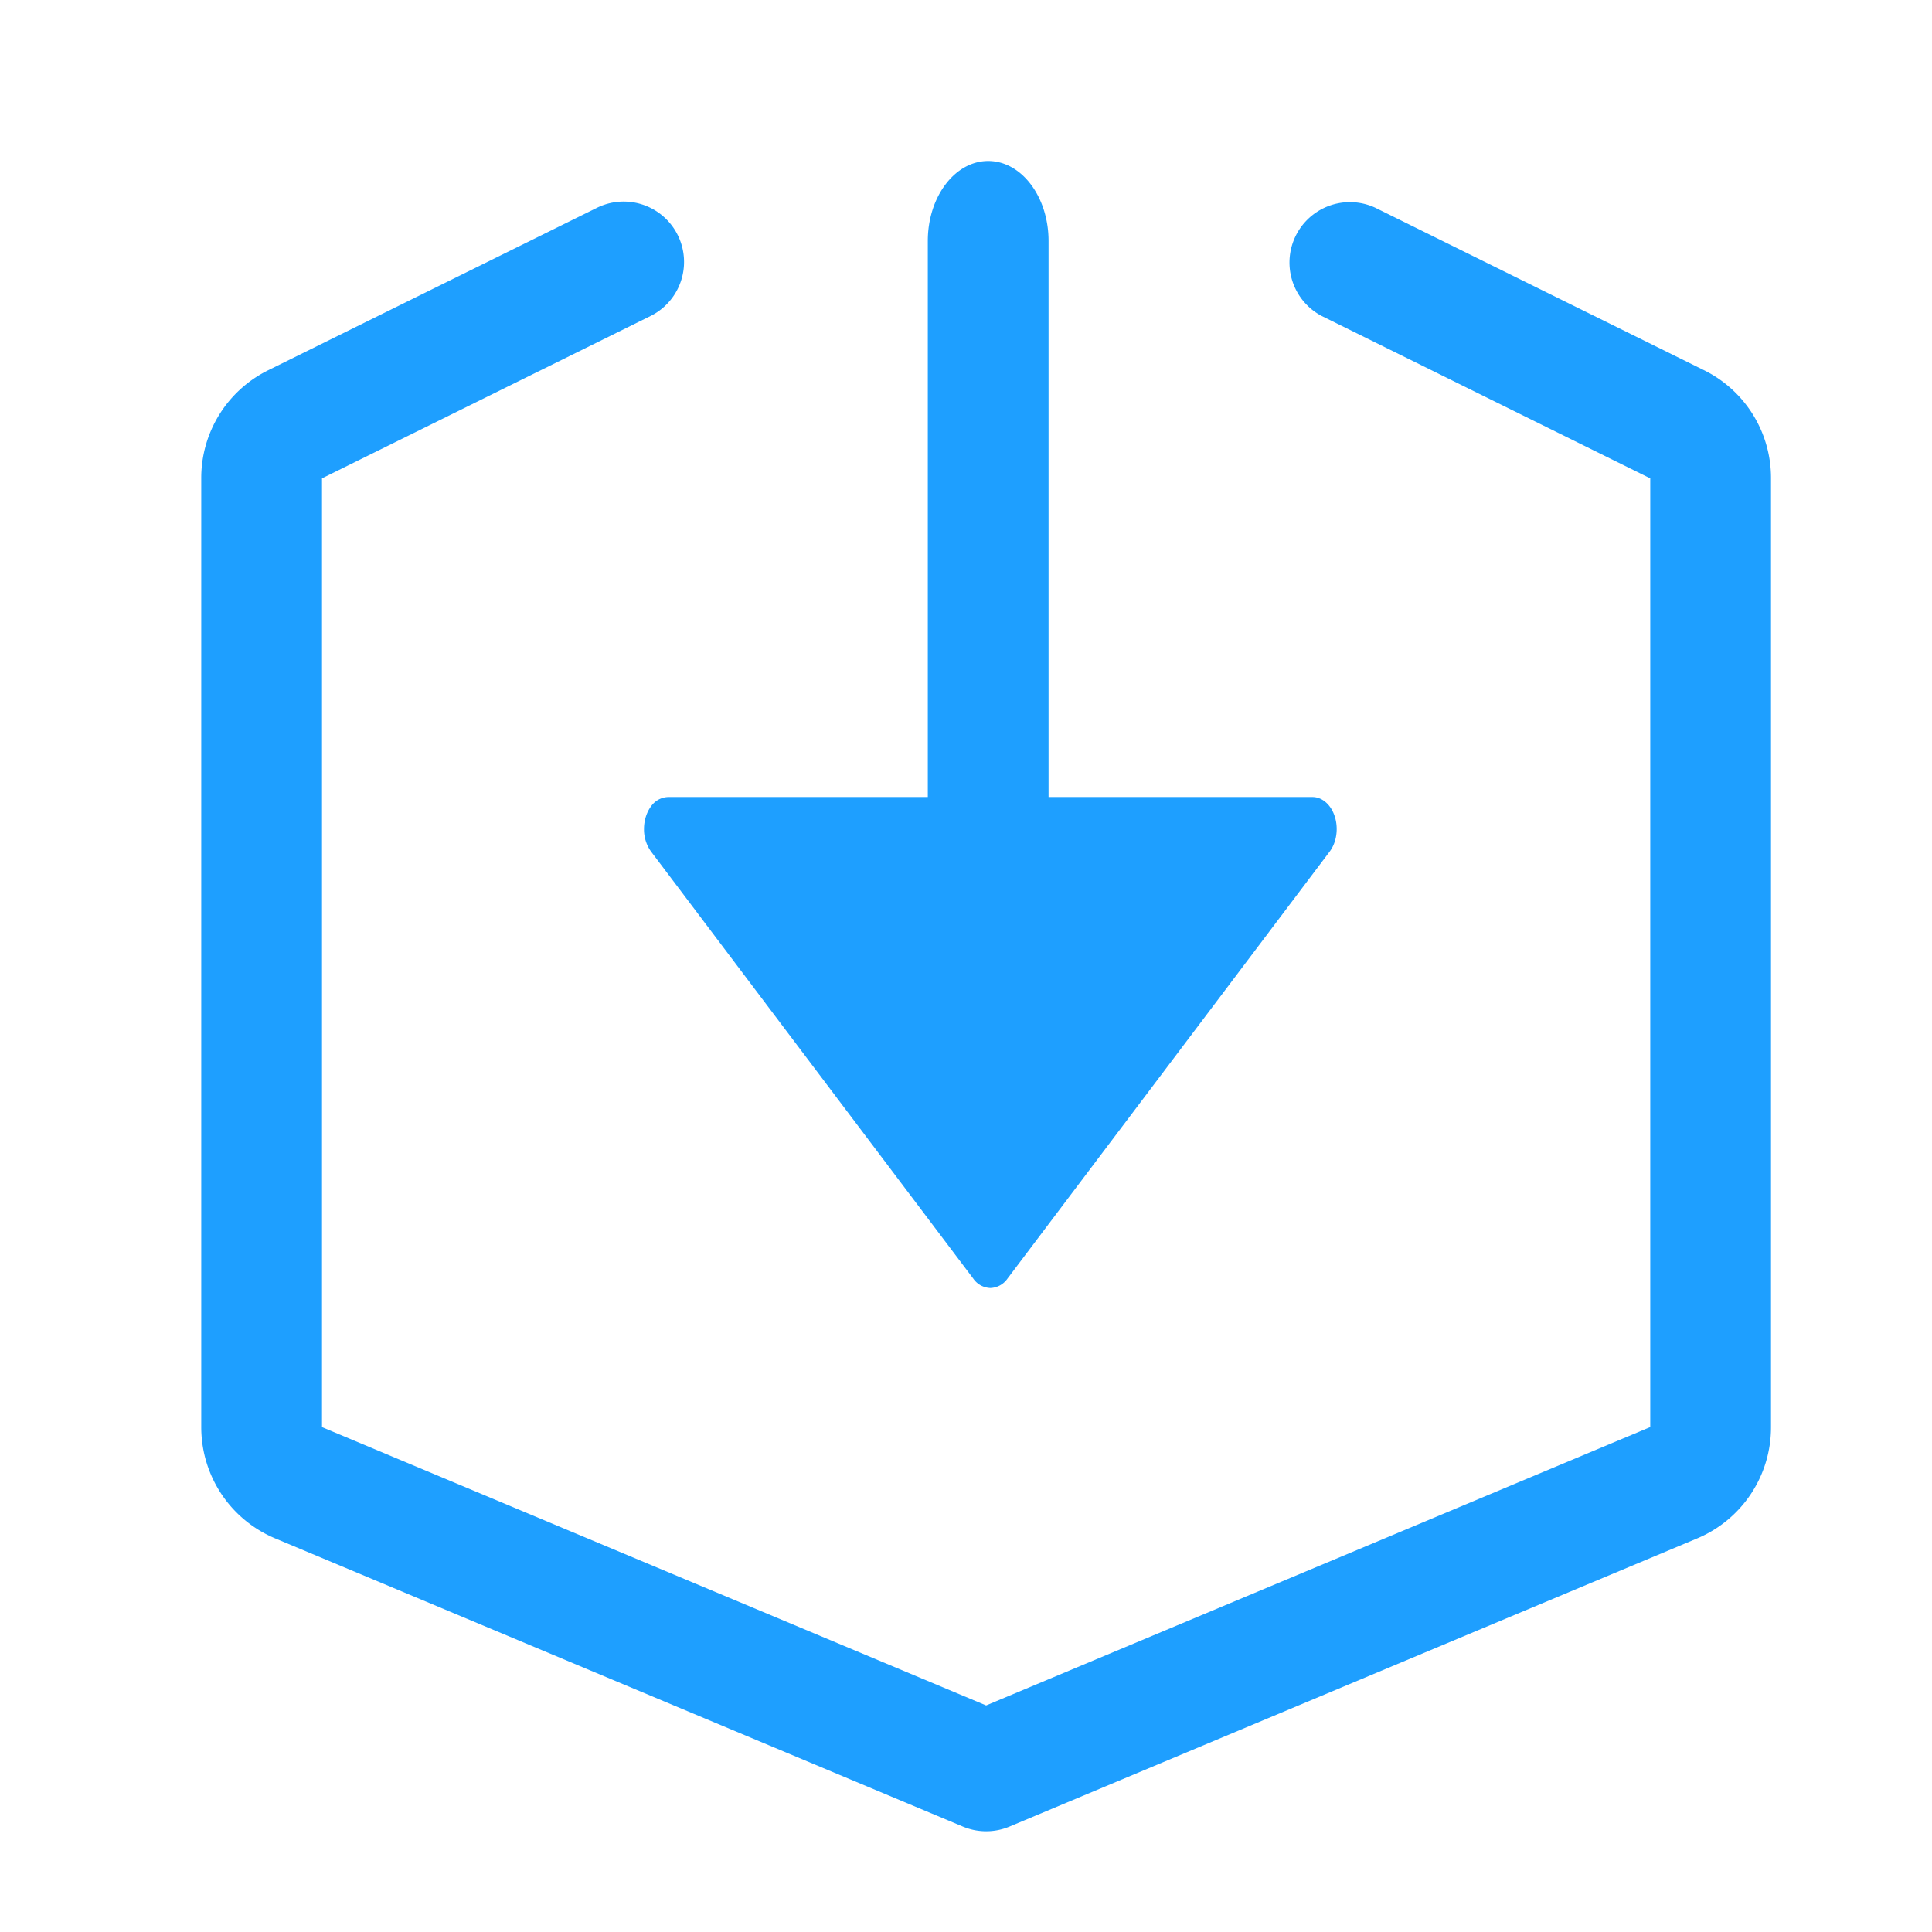
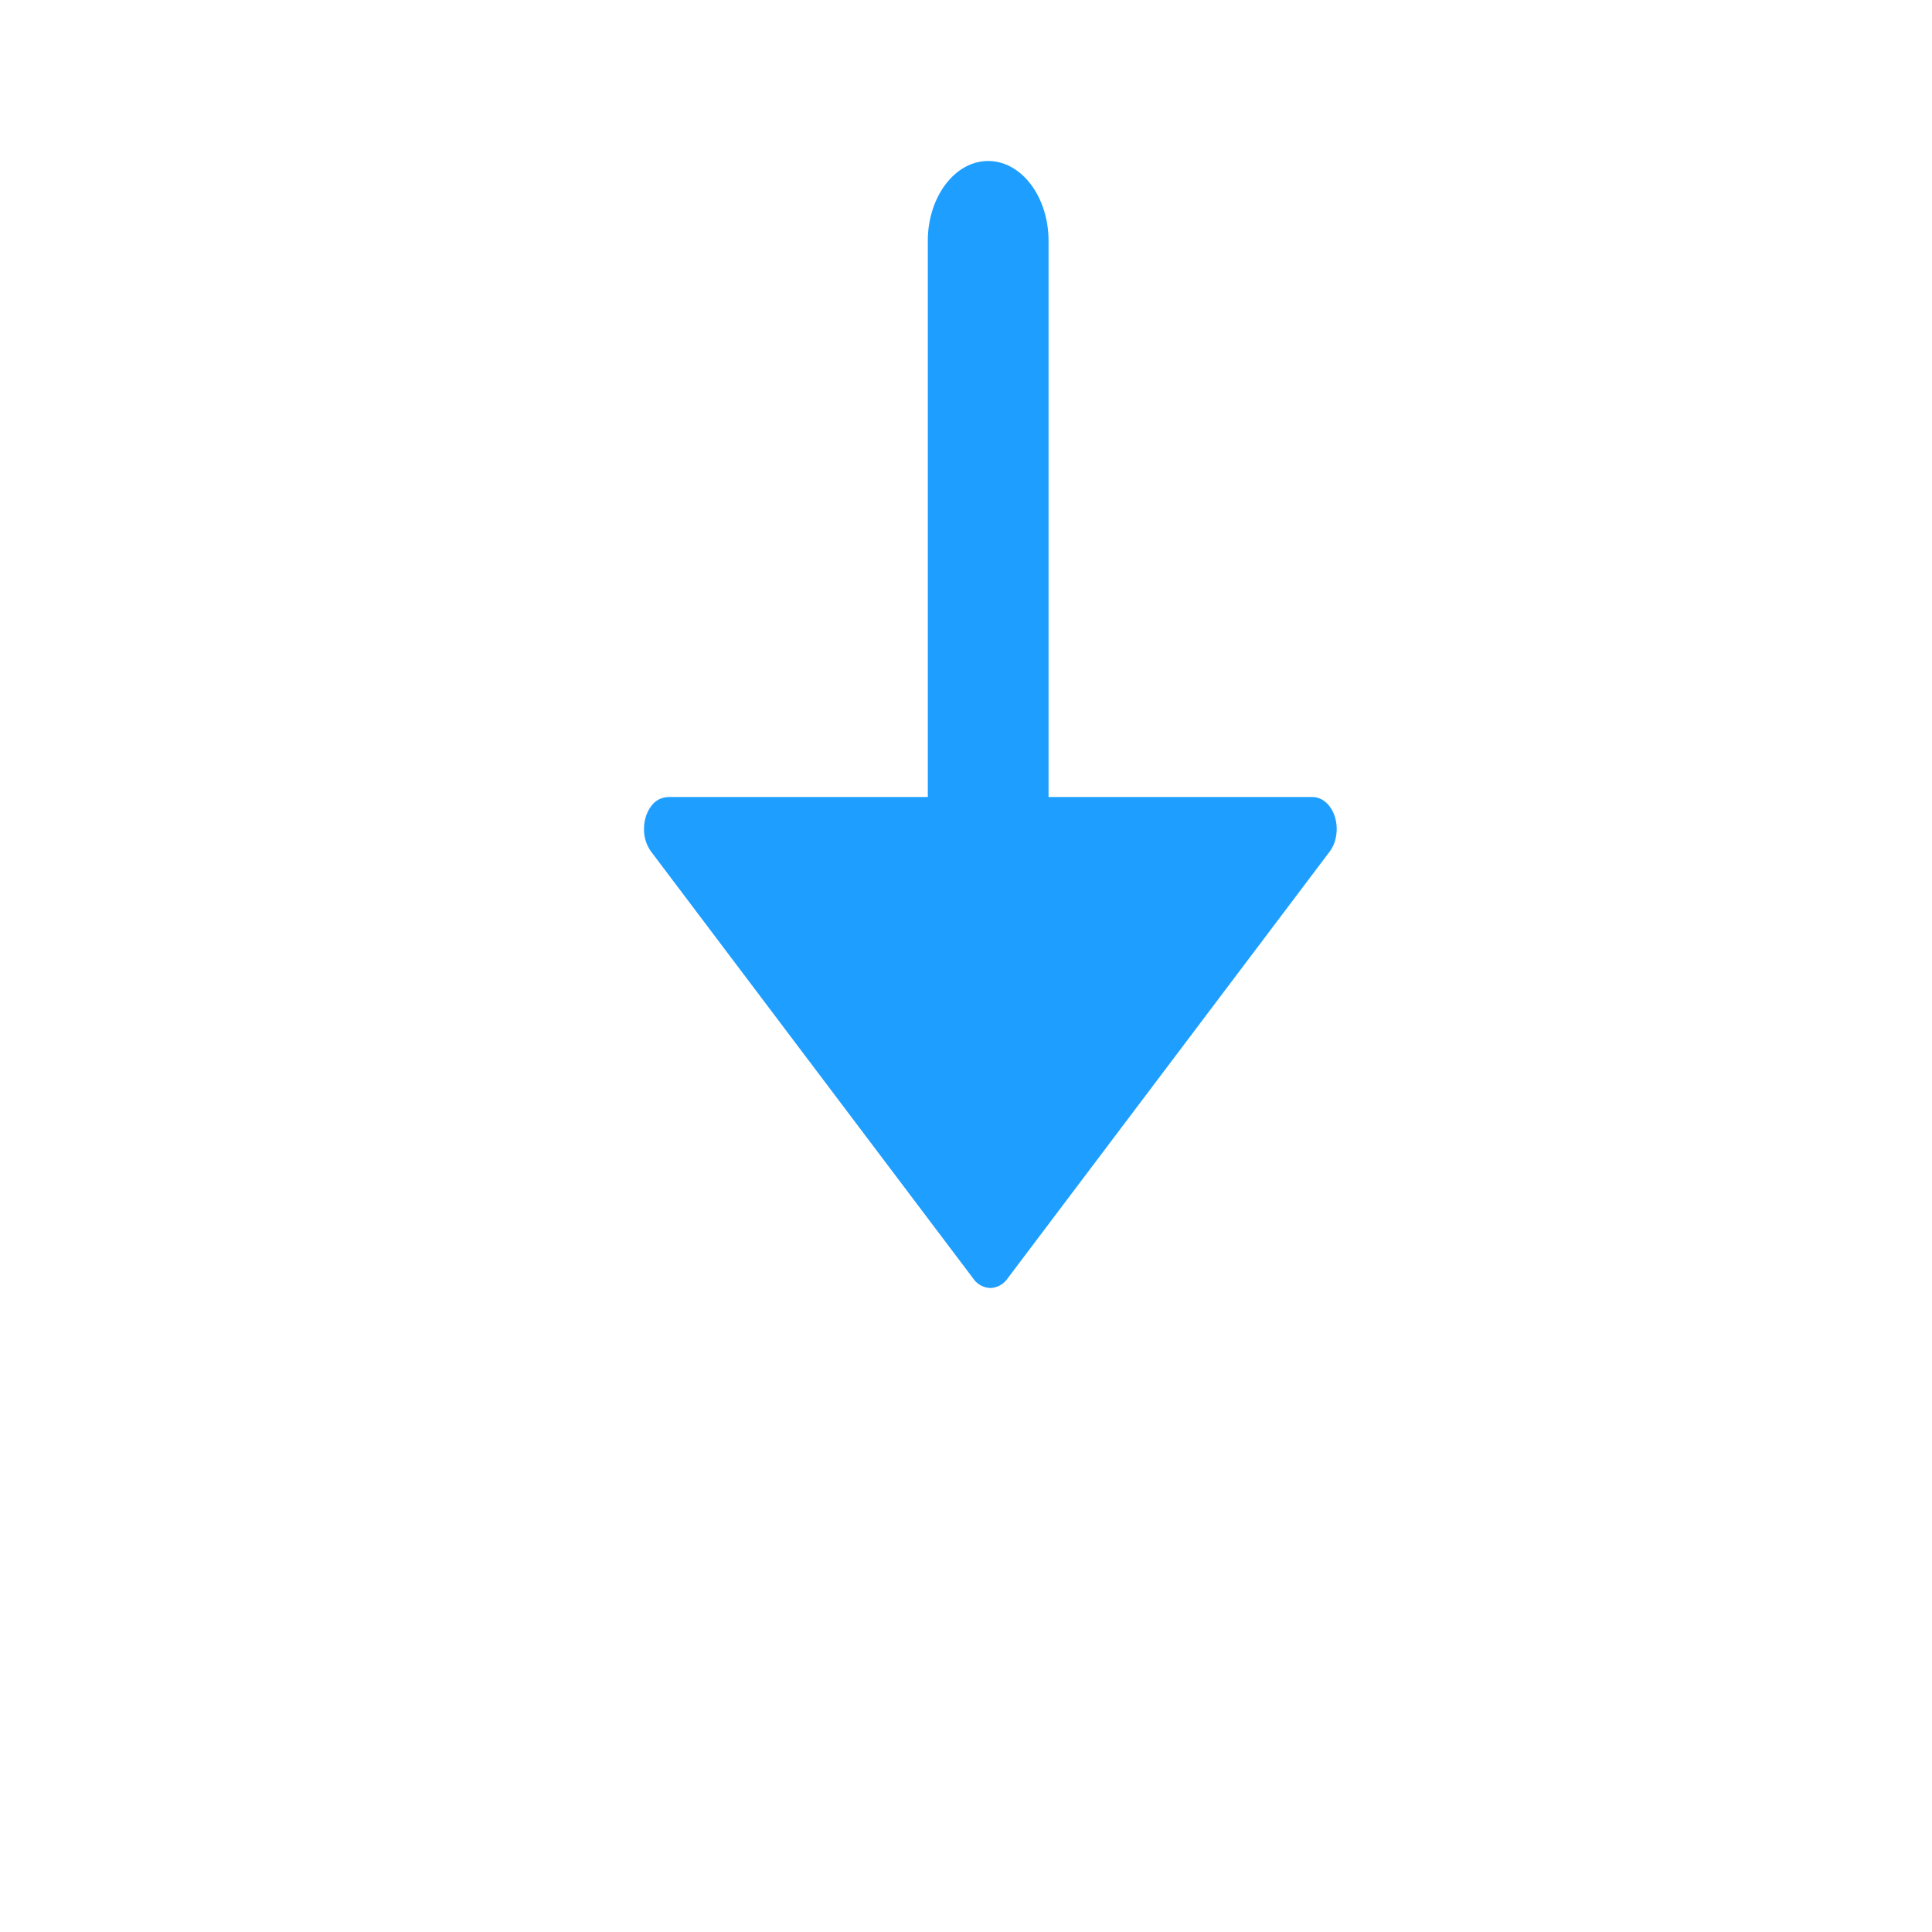
<svg xmlns="http://www.w3.org/2000/svg" t="1660738195764" class="icon" viewBox="0 0 1024 1024" version="1.1" p-id="5114" width="128" height="128">
  <defs>
    <style type="text/css">@font-face { font-family: element-icons; src: url("chrome-extension://bbakhnmfkjenfbhjdddipcefnhpikjbj/fonts/element-icons.woff") format("woff"), url("chrome-extension://bbakhnmfkjenfbhjdddipcefnhpikjbj/fonts/element-icons.ttf ") format("truetype"); }
@font-face { font-family: feedback-iconfont; src: url("//at.alicdn.com/t/font_1031158_u69w8yhxdu.woff2?t=1630033759944") format("woff2"), url("//at.alicdn.com/t/font_1031158_u69w8yhxdu.woff?t=1630033759944") format("woff"), url("//at.alicdn.com/t/font_1031158_u69w8yhxdu.ttf?t=1630033759944") format("truetype"); }
</style>
  </defs>
  <path d="M345.067 427.392a11.456 11.456 0 0 1 9.067-4.949h137.621V127.744c0-23.424 14.336-42.411 32-42.411 17.685 0 32 18.987 32 42.411v294.699h139.904c5.184 0 9.856 4.117 11.84 10.453 1.984 6.357 0.896 13.653-2.773 18.496L533.973 677.696a11.477 11.477 0 0 1-9.067 4.971 11.477 11.477 0 0 1-9.045-4.971l-170.752-226.304a20.075 20.075 0 0 1-3.776-11.989c0-4.48 1.344-8.811 3.733-12.011z" fill="#1e9fff" p-id="5115" />
-   <path d="M903.04 196.16L728.875 110.08a32.021 32.021 0 0 0-28.373 57.387L874.667 253.547v502.827l-352 147.541L170.667 756.395V253.547l174.187-86.08a32 32 0 0 0-28.331-57.387L142.315 196.16A63.659 63.659 0 0 0 106.667 253.547v502.827c0 25.899 15.424 49.067 39.253 59.029l364.395 152.704c7.915 3.328 16.853 3.328 24.768 0l364.352-152.683A63.851 63.851 0 0 0 938.667 756.395V253.547a63.68 63.68 0 0 0-35.627-57.387z" fill="#1e9fff" p-id="5116" />
</svg>